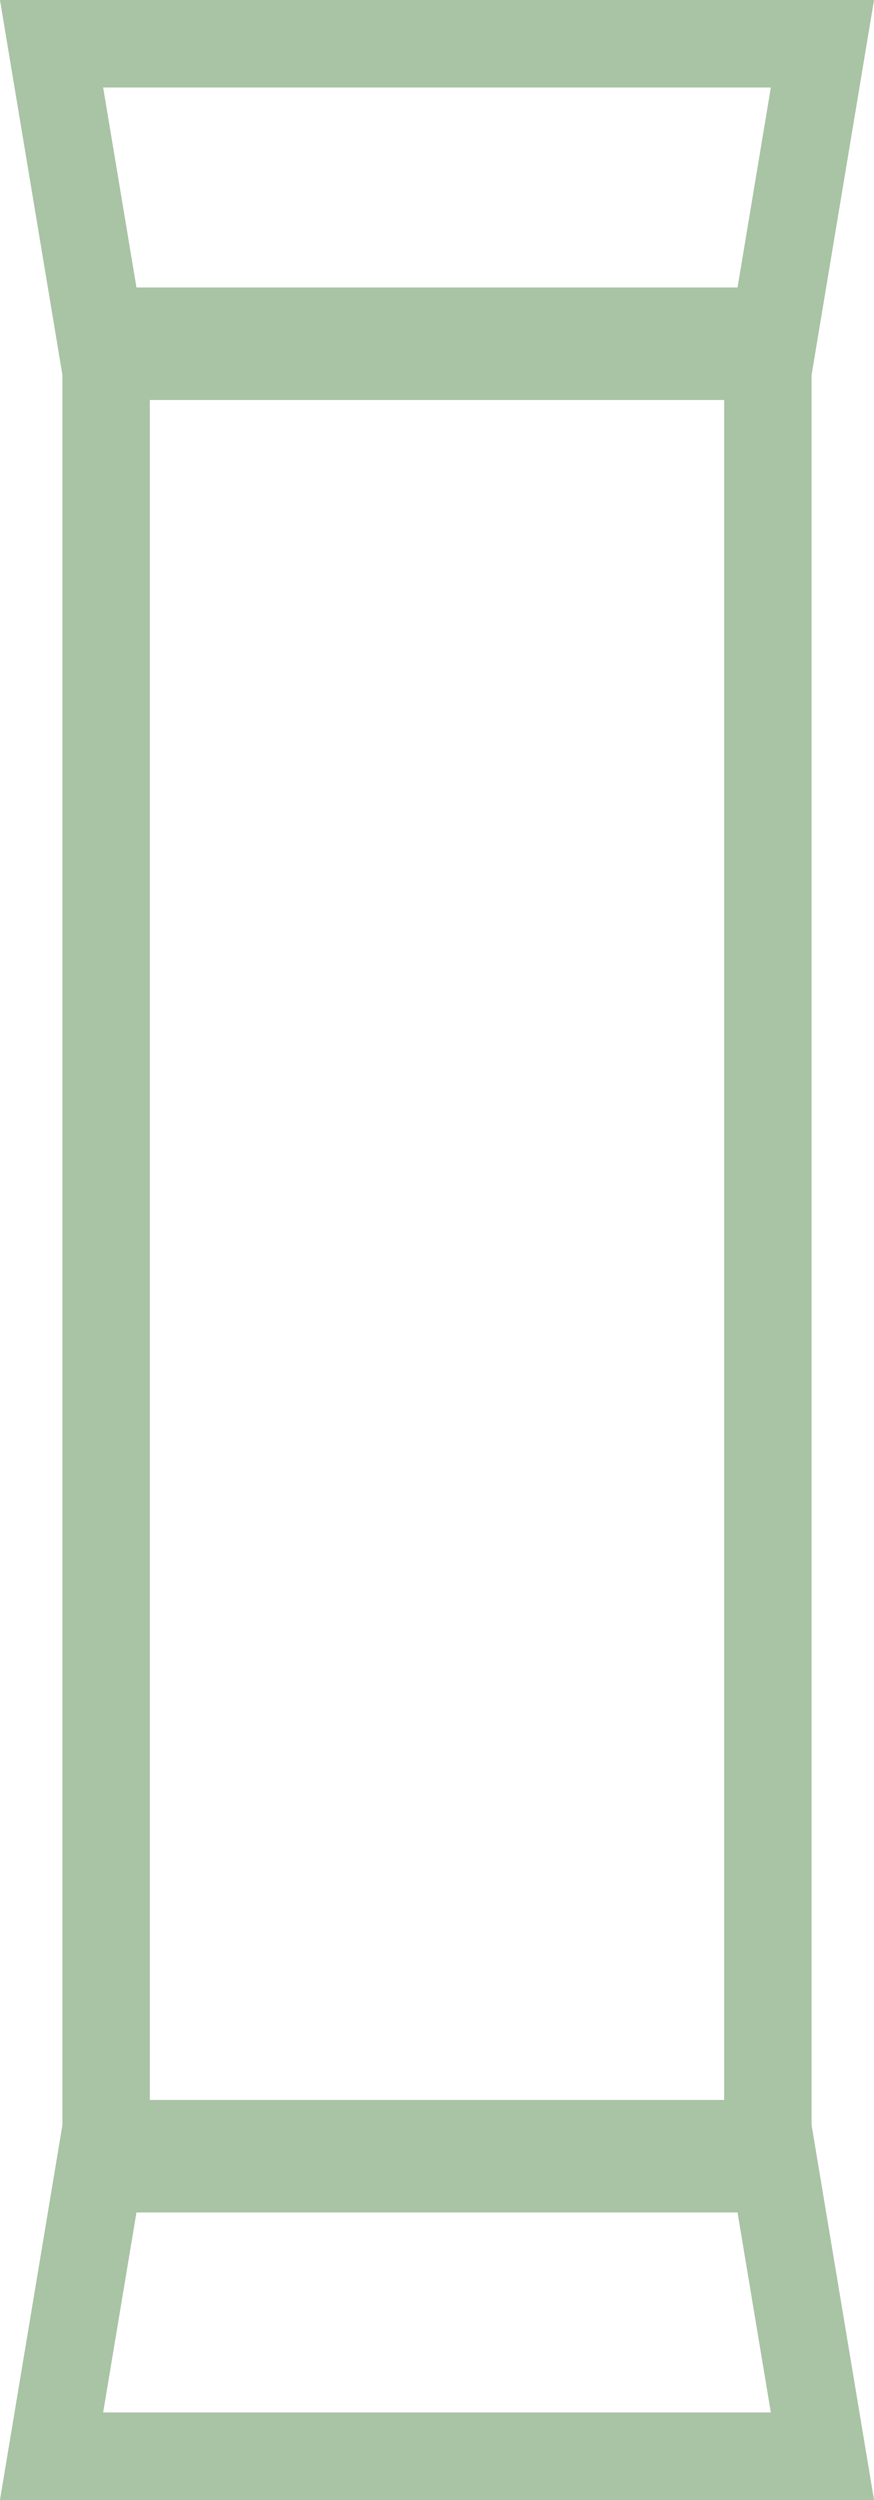
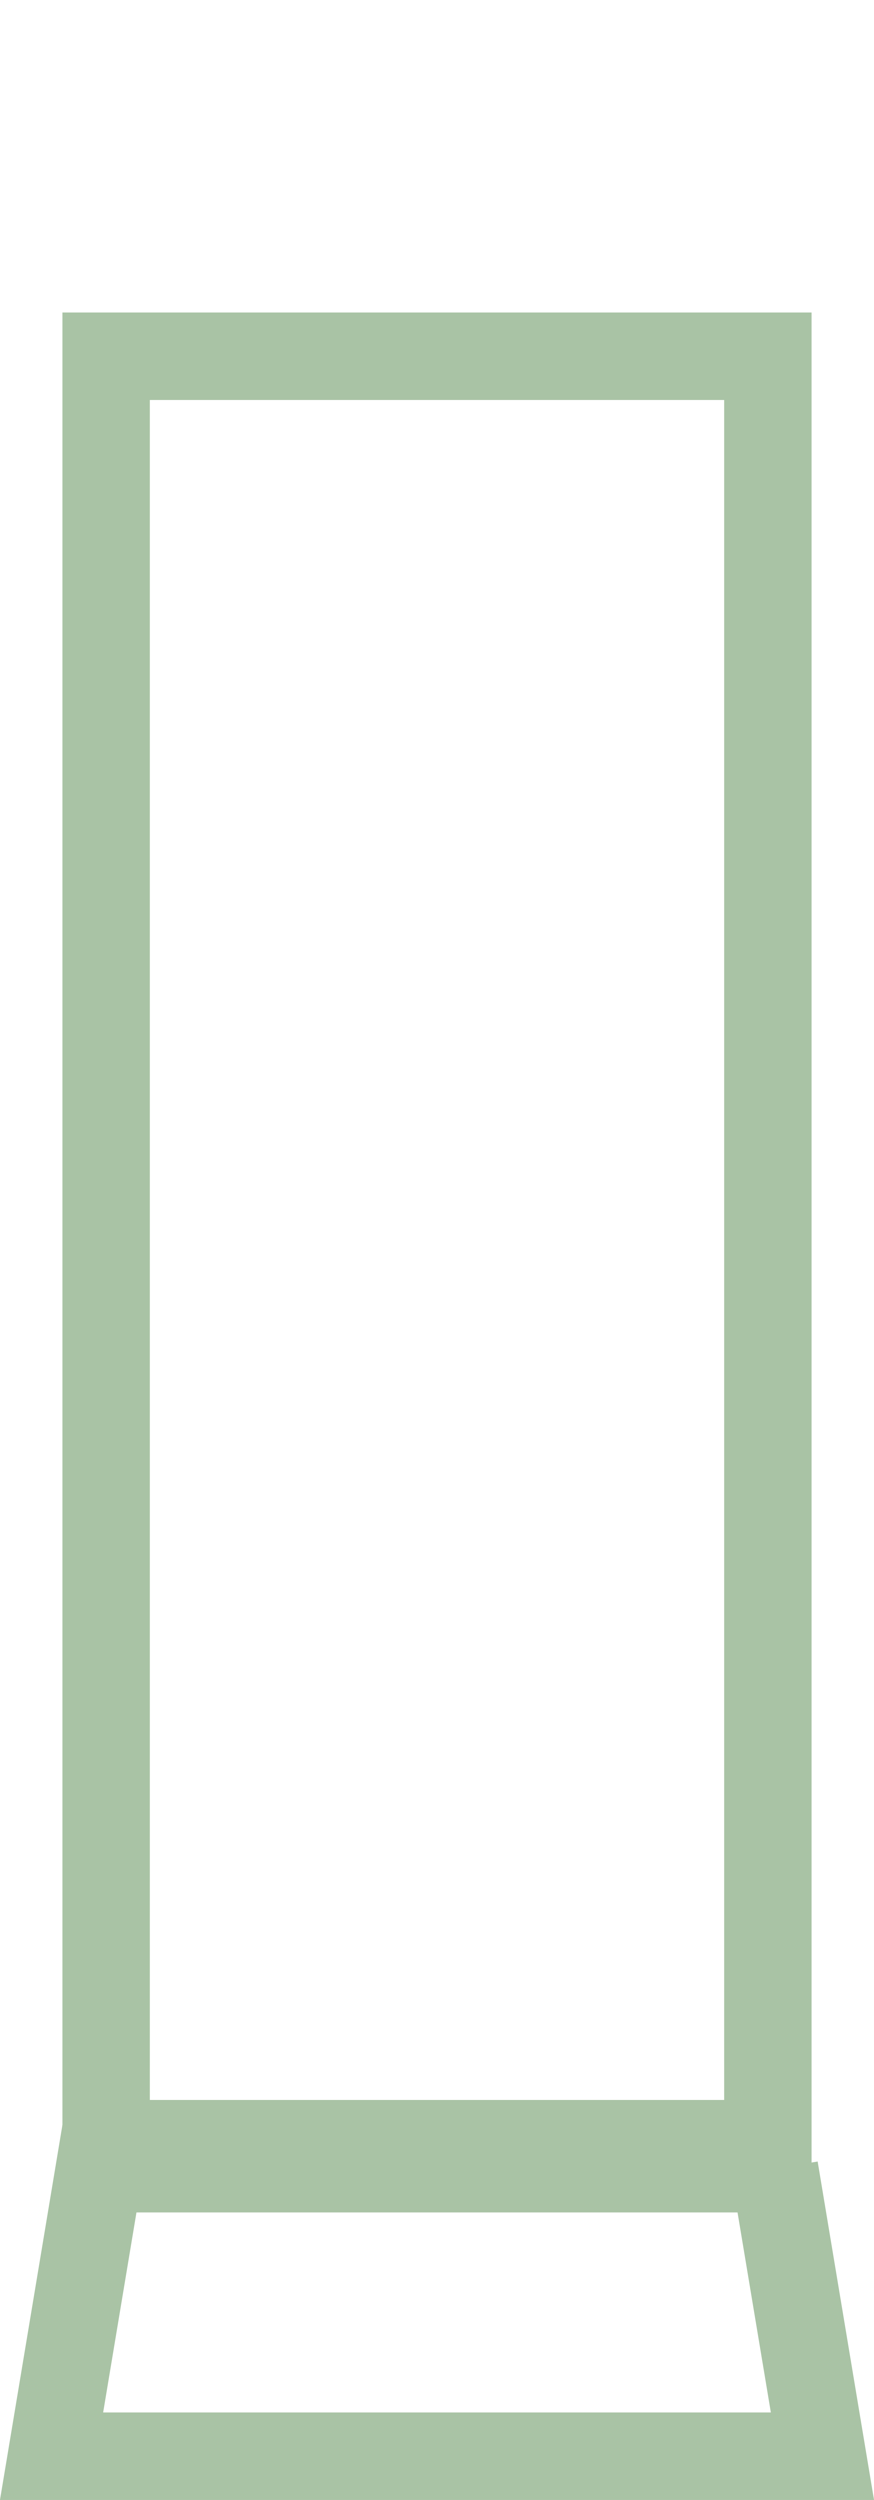
<svg xmlns="http://www.w3.org/2000/svg" width="14" height="40" viewBox="0 0 14 40" fill="none">
  <rect x="1.7" y="5.7" width="10.6" height="28.6" stroke="#A9C3A5" stroke-width="1.4" />
-   <path d="M1.593 5.3L0.826 0.7H13.174L12.407 5.3H1.593Z" stroke="#A9C3A5" stroke-width="1.4" />
-   <path d="M12.407 34.7L13.174 39.3L0.826 39.3L1.593 34.7L12.407 34.7Z" stroke="#A9C3A5" stroke-width="1.4" />
+   <path d="M12.407 34.7L13.174 39.3L0.826 39.3L1.593 34.7L12.407 34.7" stroke="#A9C3A5" stroke-width="1.4" />
</svg>